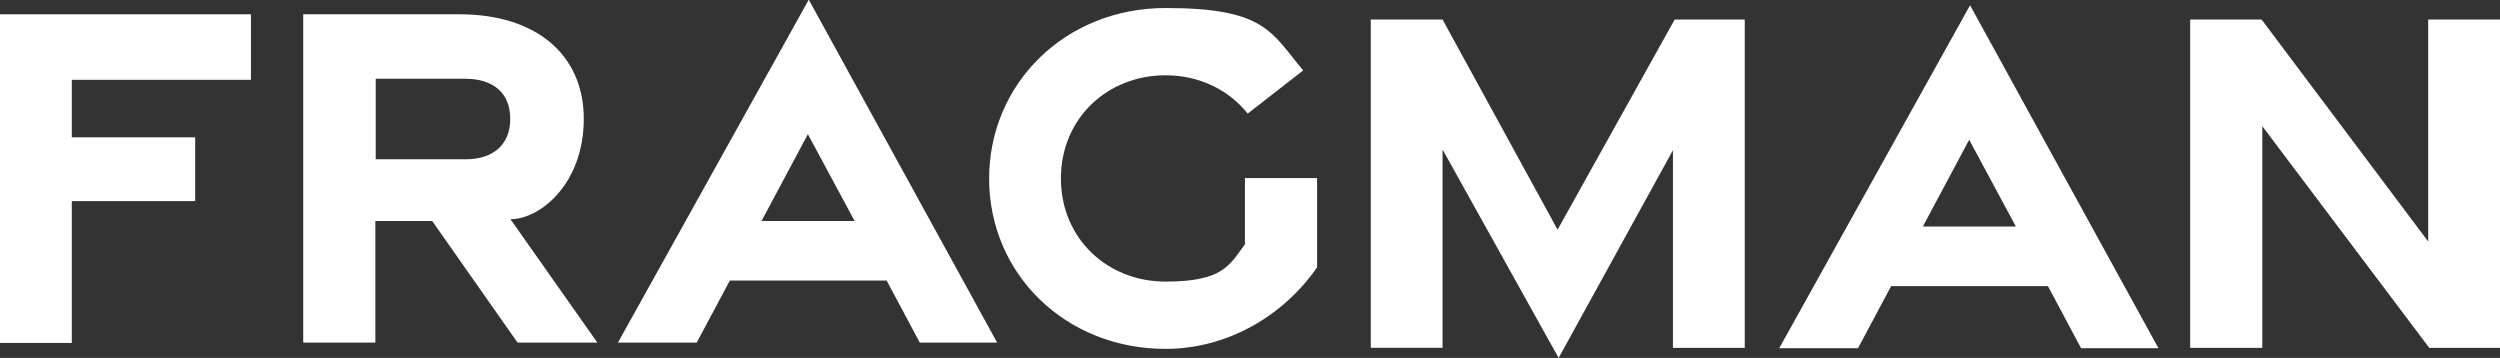
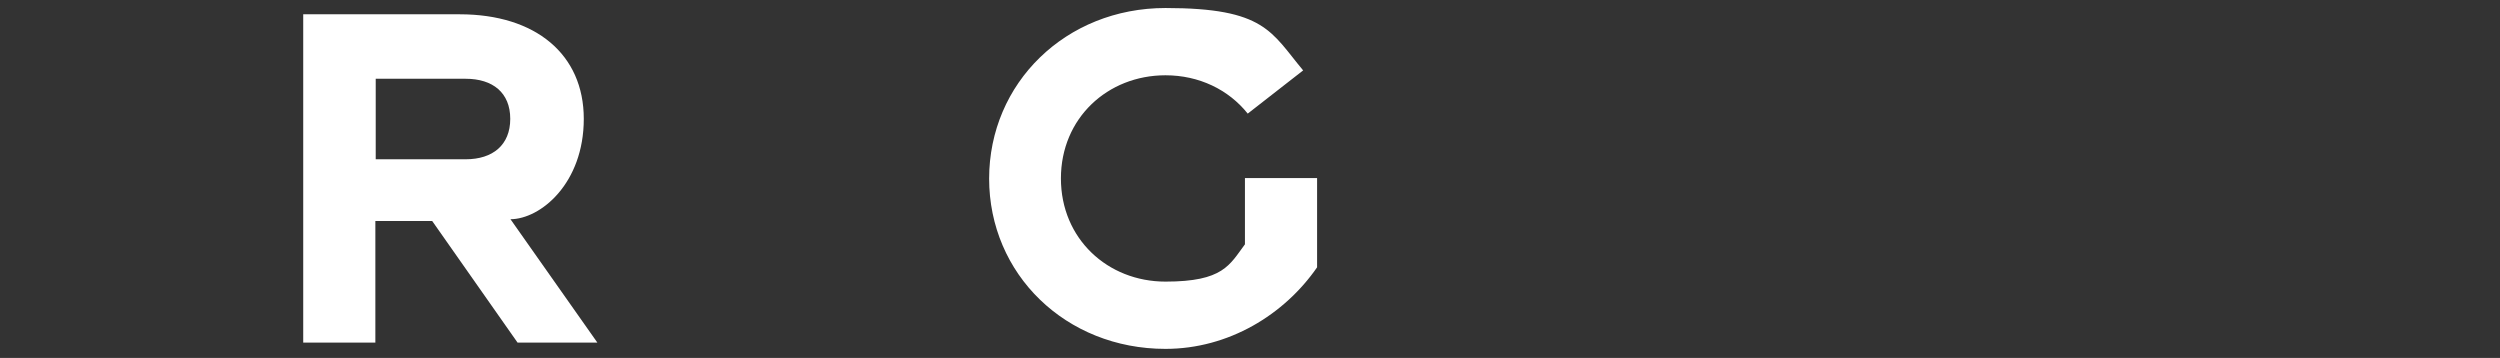
<svg xmlns="http://www.w3.org/2000/svg" id="Layer_1" version="1.1" viewBox="0 0 717.3 102.7">
  <rect x="0" y="0" width="717.3" height="102.7" fill="#333333" stroke="none" />
  <defs>
    <style>
      .st0 {
        fill: #fff;
      }
    </style>
  </defs>
-   <path class="st0" d="M0,4.1h72v18.8H20.6v16.5h35.4v18.3H20.6v40.7H0V4.1Z" />
  <path class="st0" d="M146.4,62.9c8.7,0,21.1-10.3,21.1-28.8s-13.8-30-35.6-30h-44.9v94.2h20.7v-34.9h16.3l24.5,34.9h22.9l-25-35.5h0ZM133.6,45.7h-25.8v-23.1h25.8c7.8,0,12.8,4,12.8,11.5s-5,11.6-12.8,11.6Z" />
-   <path class="st0" d="M232.1,0l54,98.3h-22.2l-9.5-17.8h-45l-9.5,17.8h-22.6L232,0h.1ZM245.2,63.4l-13.4-24.9-13.3,24.9h26.7Z" />
  <path class="st0" d="M283.8,51.3c0-27.5,22-49,50.6-49s30.3,6.9,39.5,17.9l-15.9,12.4c-5.5-6.9-14-11-23.6-11-16.6,0-30,12.3-30,29.6s13.4,29.6,30,29.6,18.4-4.8,22.8-10.7v-19h20.7v25.6c-9.4,13.6-25.4,23.4-43.5,23.4-28.6,0-50.6-21.4-50.6-48.9h0Z" />
-   <path class="st0" d="M413.9,42.9v56.9h-20.6V5.6h20.6l33,60.3,33.6-60.3h20.1v94.2h-20.6v-56.7l-32.8,59.6-33.3-59.8Z" />
-   <path class="st0" d="M565.3,1.6l54,98.3h-22.2l-9.5-17.8h-45l-9.5,17.8h-22.6L565.2,1.6h0ZM578.4,65l-13.4-24.9-13.3,24.9h26.7Z" />
-   <path class="st0" d="M628.4,5.6h20.5l47.8,63.7V5.6h20.6v94.2h-20.3l-47.9-63.6v63.6h-20.7V5.6h0Z" />
</svg>